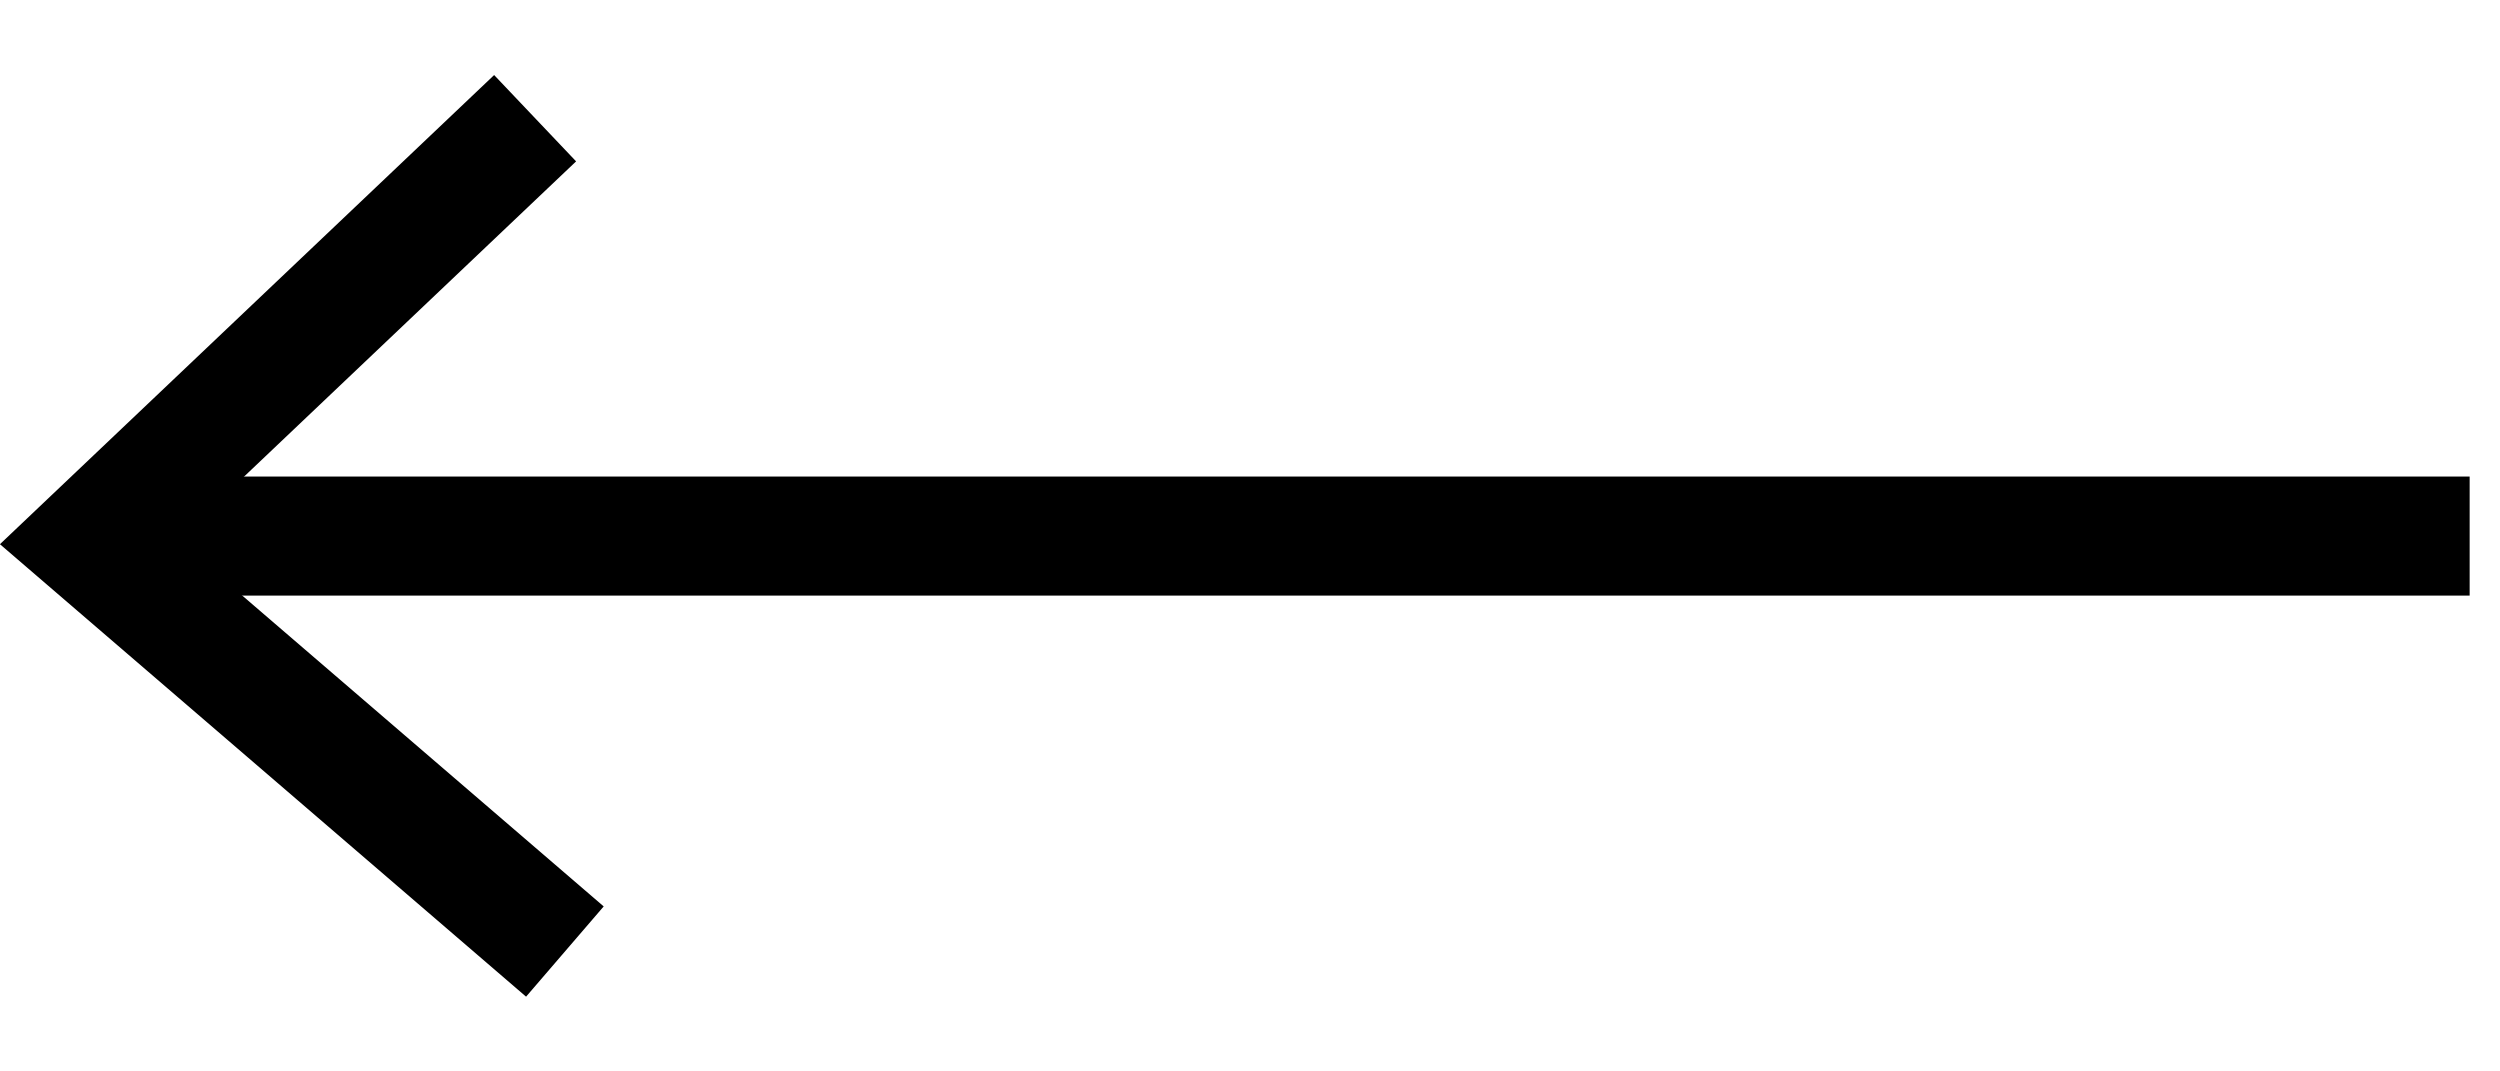
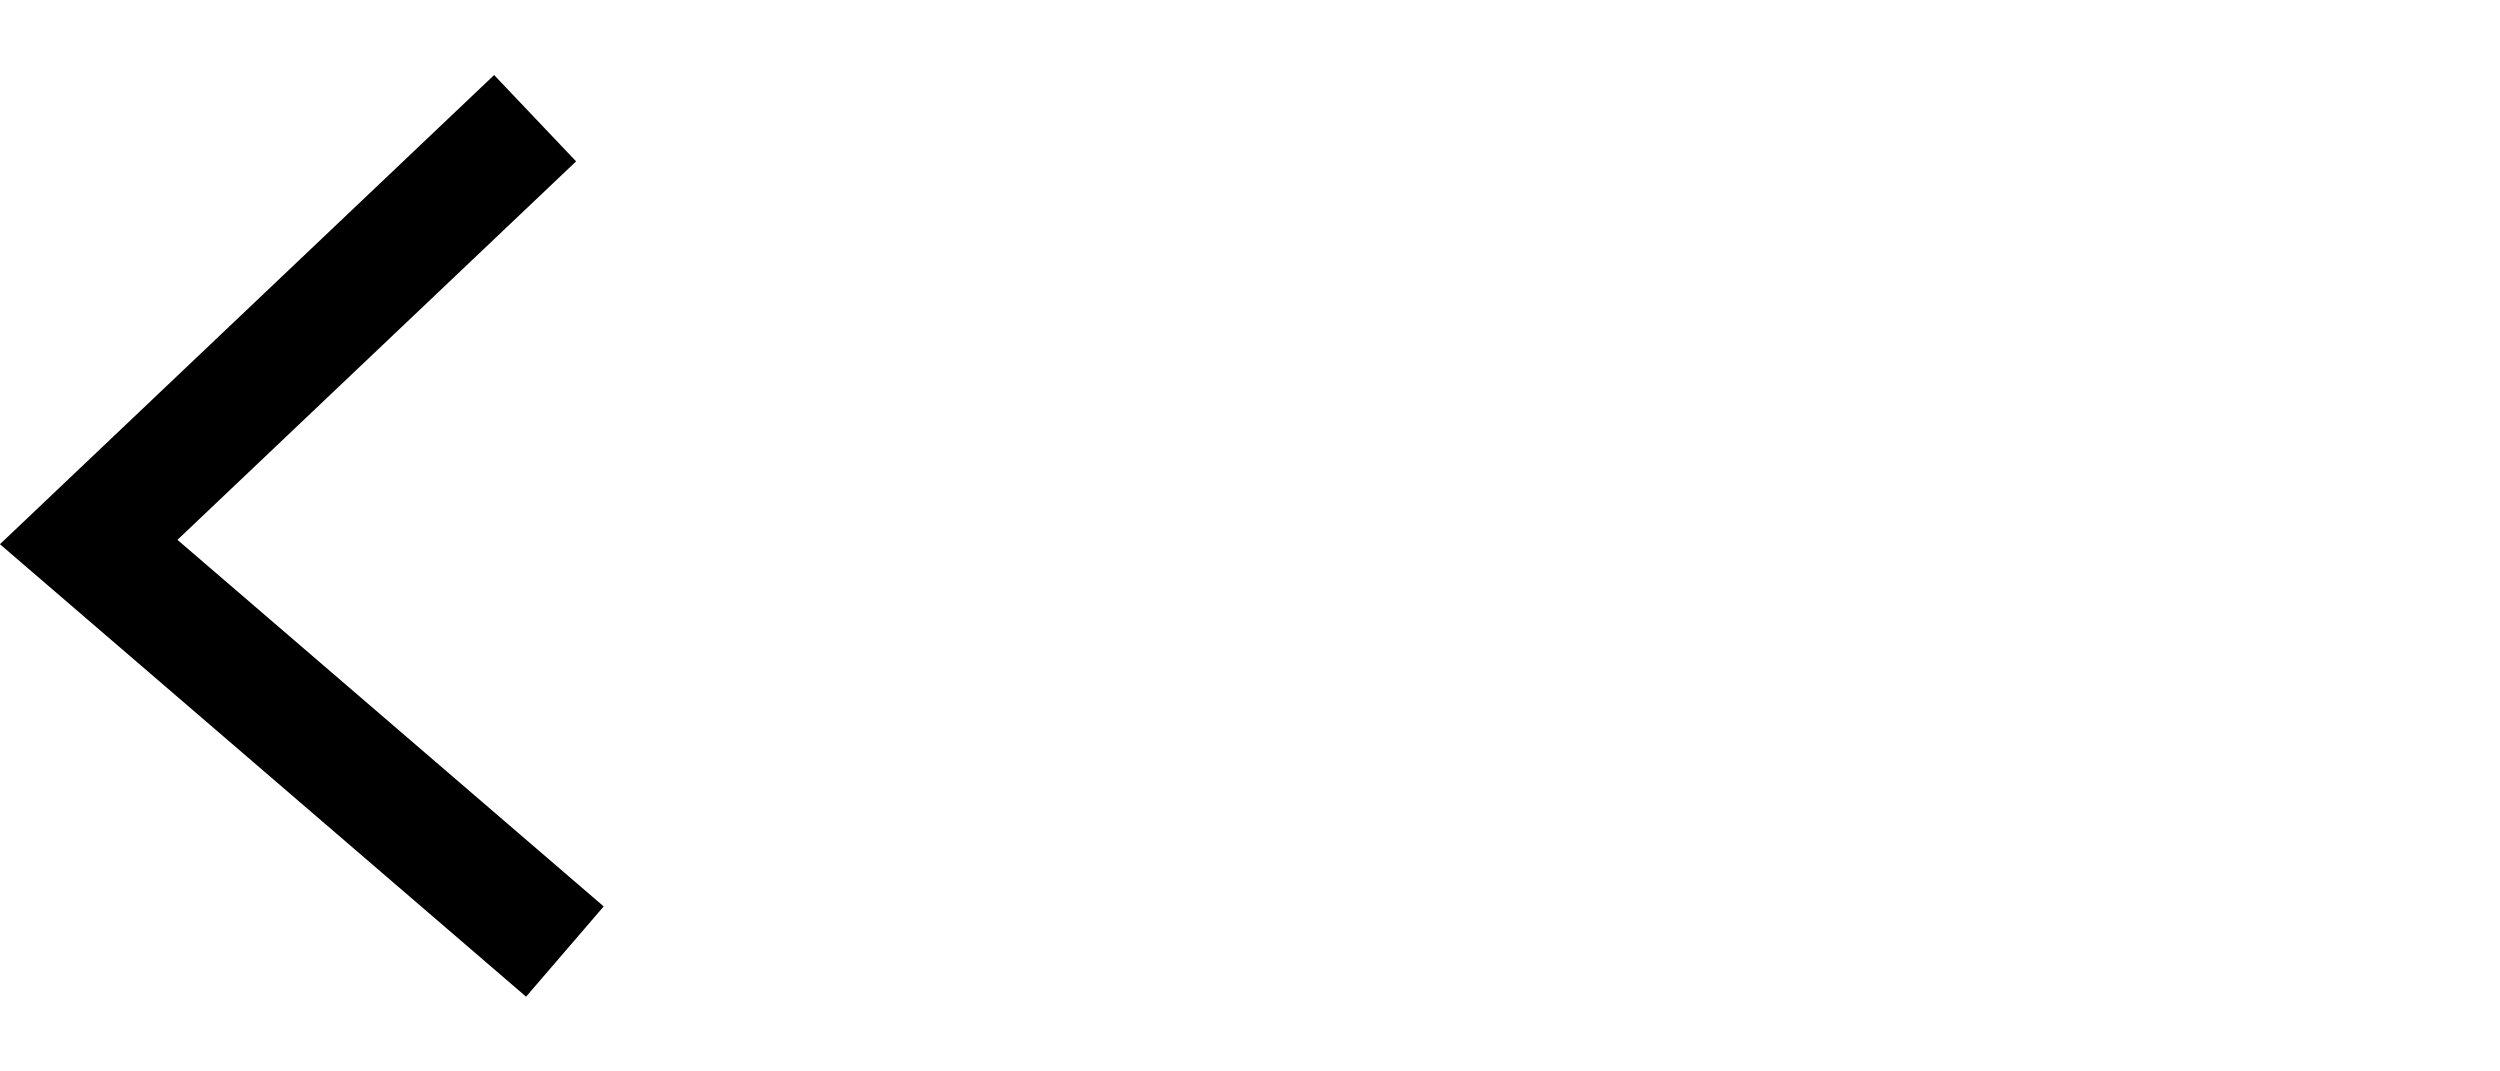
<svg xmlns="http://www.w3.org/2000/svg" version="1.1" id="Layer_2" x="0px" y="0px" width="21px" height="9px" viewBox="0 0 21 9" enable-background="new 0 0 21 9" xml:space="preserve">
  <g>
    <polyline fill="none" stroke="#000000" stroke-miterlimit="10" points="4.745,7.993 0.745,4.553 4.495,0.993  " />
-     <line fill="none" stroke="#000000" stroke-miterlimit="10" x1="20.745" y1="4.503" x2="0.745" y2="4.503" />
  </g>
</svg>